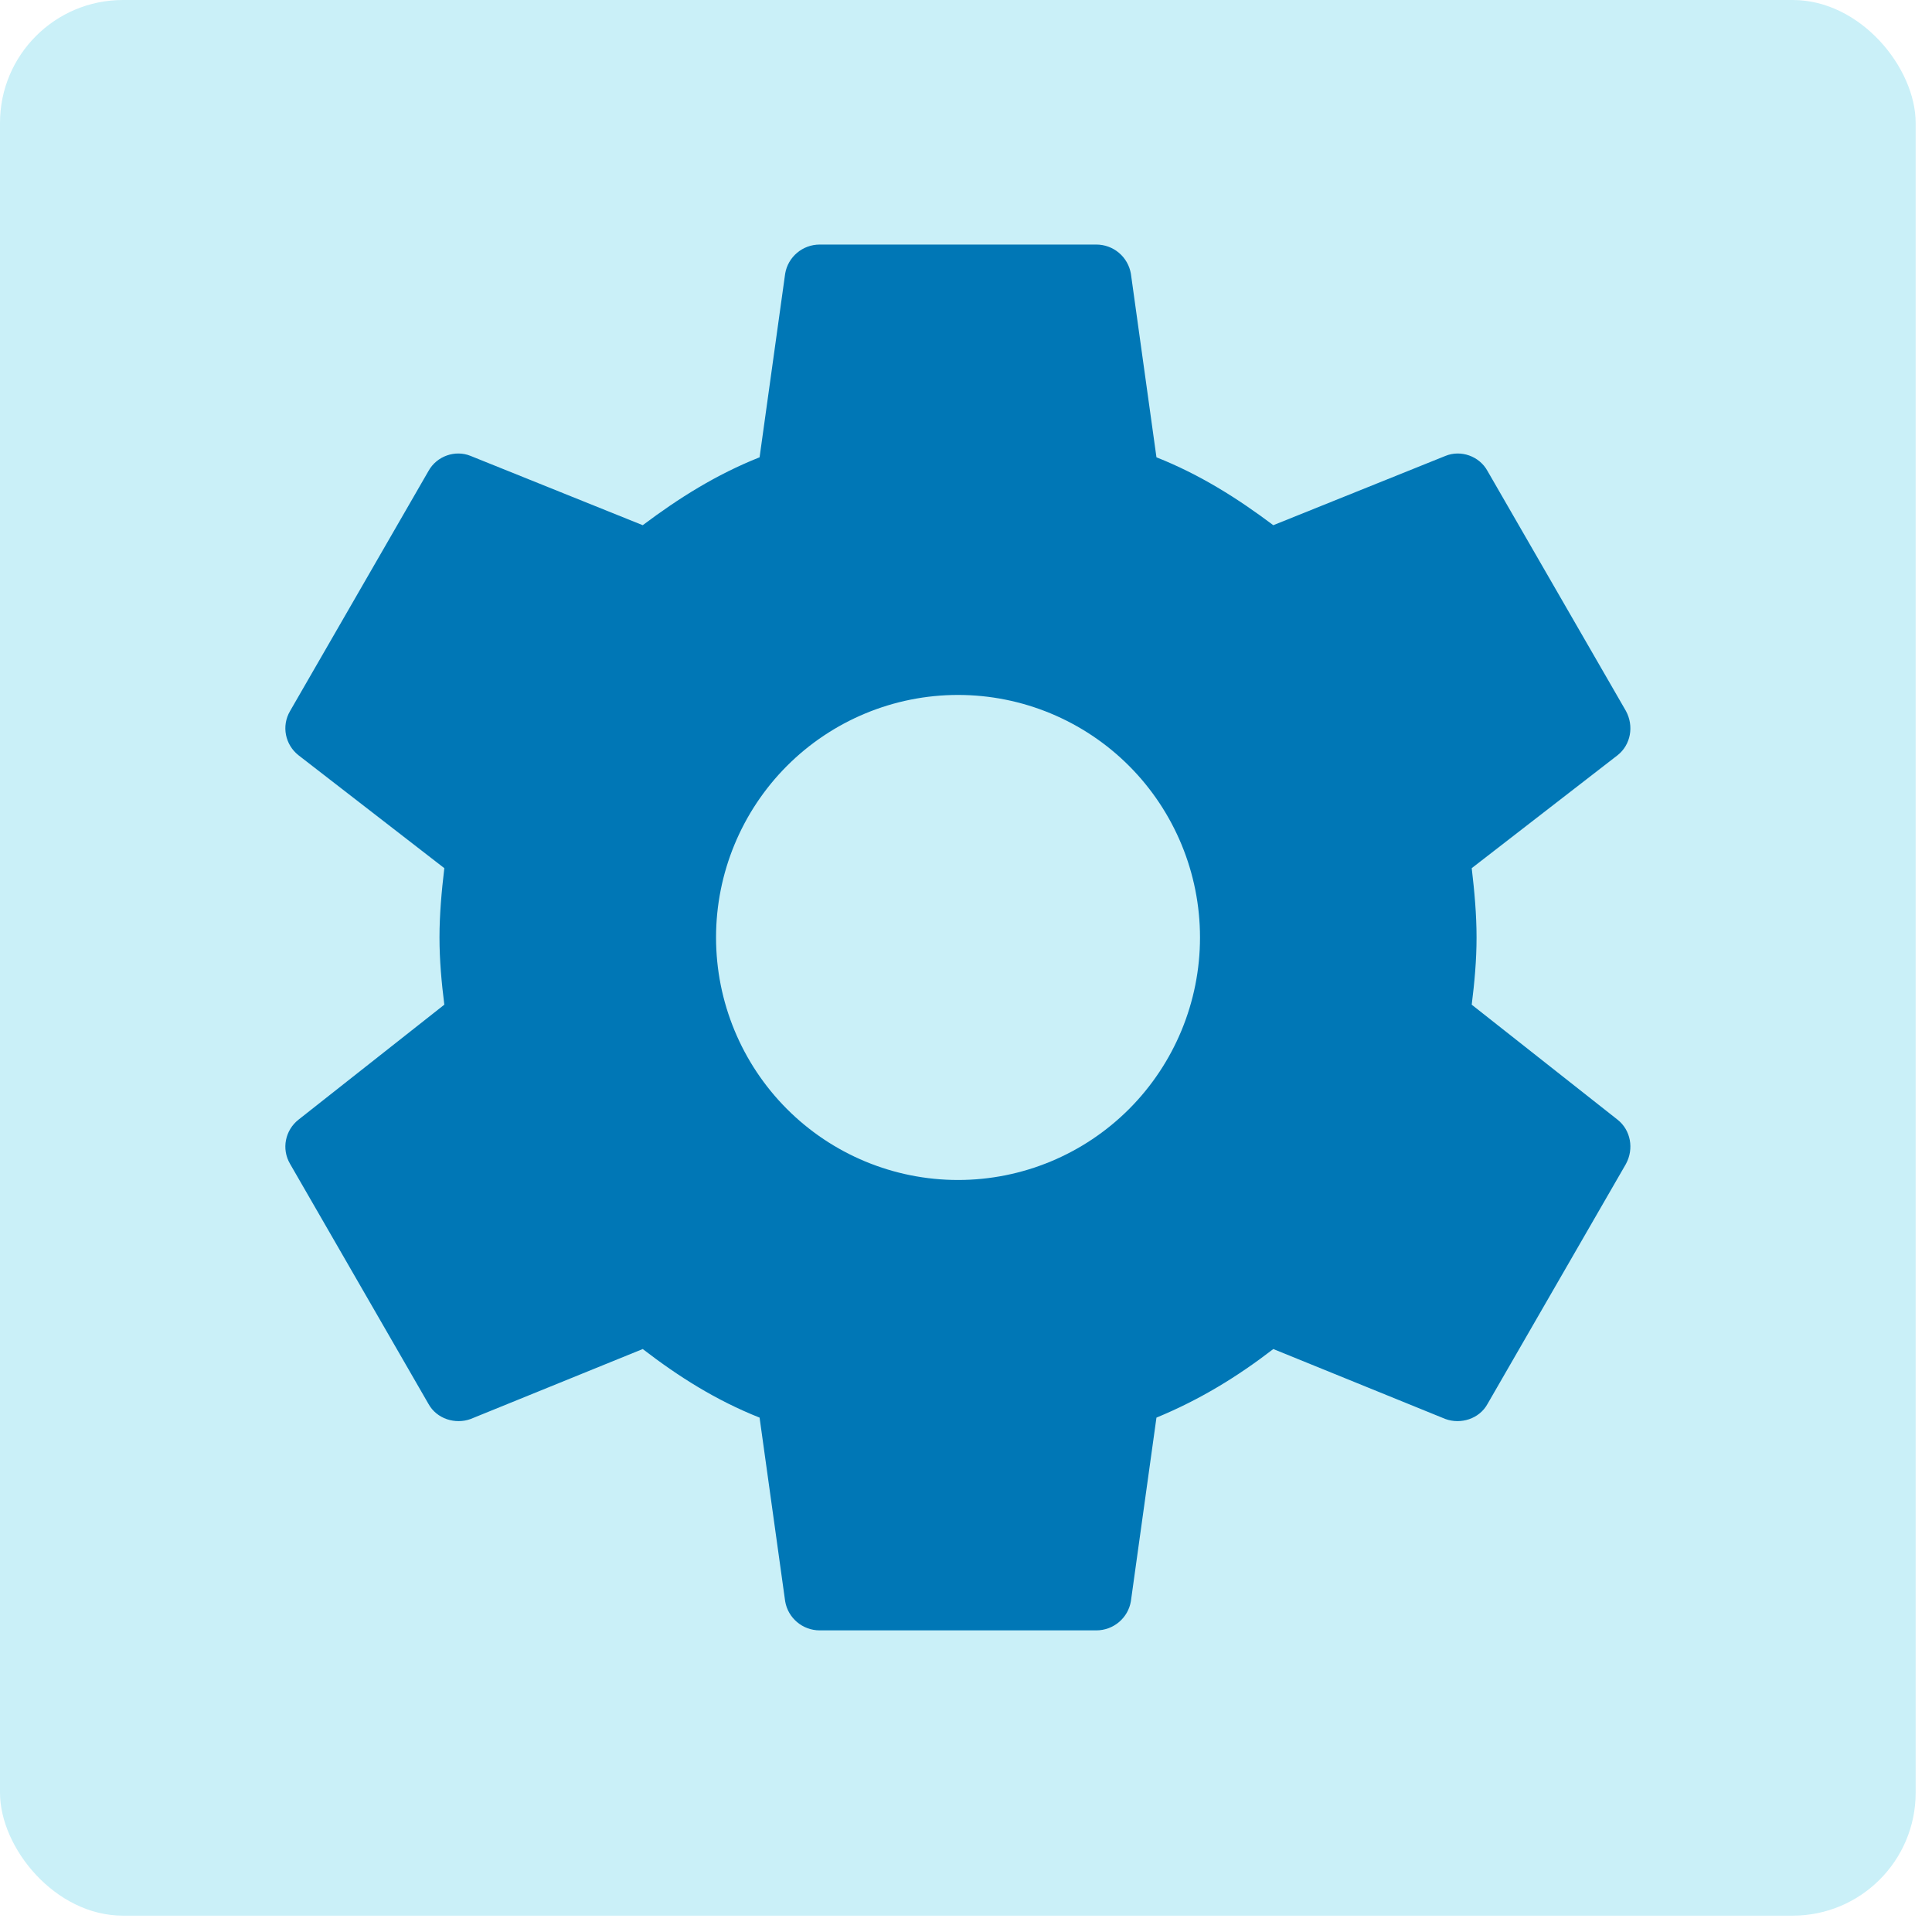
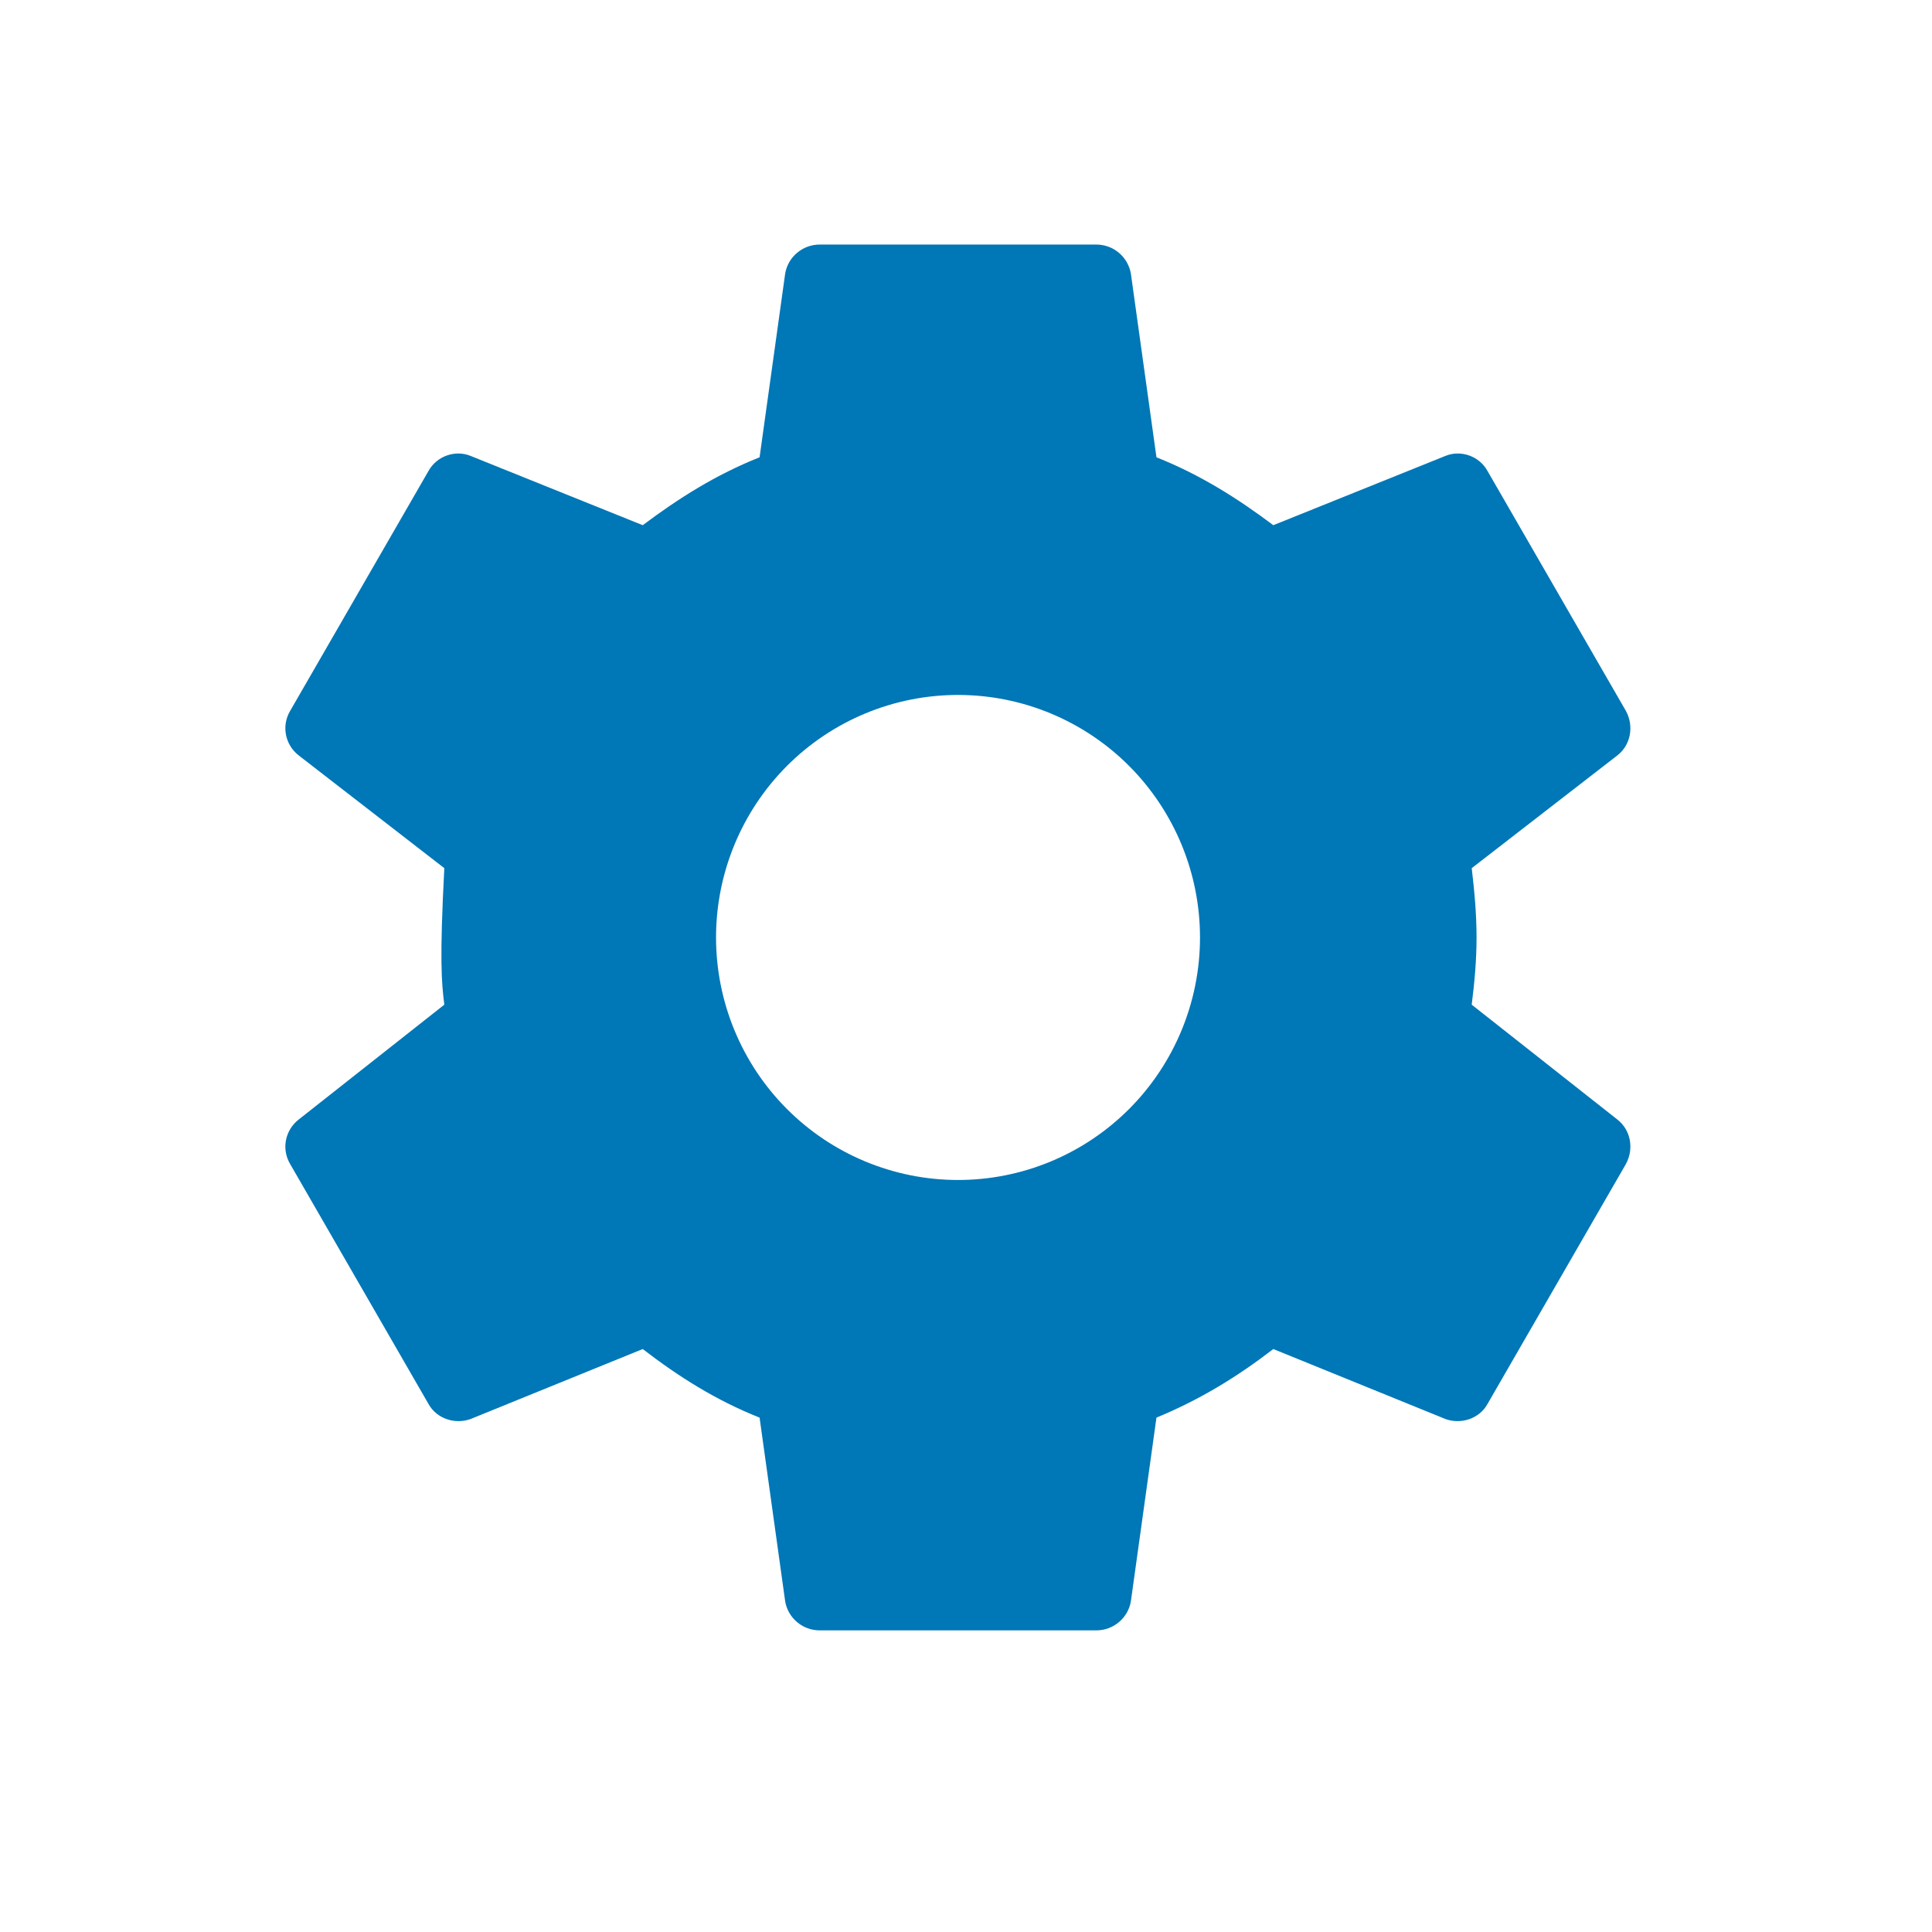
<svg xmlns="http://www.w3.org/2000/svg" width="50" height="50" viewBox="0 0 50 50" fill="none">
-   <rect width="49.577" height="49.577" rx="3.181" fill="#CAF0F8" />
-   <path d="M24.794 30.538C23.133 30.538 21.54 29.877 20.365 28.7C19.191 27.523 18.531 25.926 18.531 24.262C18.531 22.597 19.191 21.001 20.365 19.823C21.54 18.646 23.133 17.985 24.794 17.985C26.454 17.985 28.047 18.646 29.222 19.823C30.396 21.001 31.056 22.597 31.056 24.262C31.056 25.926 30.396 27.523 29.222 28.7C28.047 29.877 26.454 30.538 24.794 30.538ZM38.088 26.001C38.16 25.427 38.213 24.853 38.213 24.262C38.213 23.67 38.16 23.078 38.088 22.468L41.863 19.545C42.203 19.276 42.293 18.792 42.078 18.398L38.499 12.193C38.285 11.799 37.802 11.637 37.408 11.799L32.953 13.592C32.022 12.893 31.056 12.283 29.929 11.835L29.267 7.082C29.23 6.871 29.121 6.68 28.957 6.542C28.793 6.404 28.586 6.329 28.372 6.329H21.215C20.767 6.329 20.392 6.652 20.32 7.082L19.658 11.835C18.531 12.283 17.565 12.893 16.634 13.592L12.179 11.799C11.785 11.637 11.302 11.799 11.087 12.193L7.509 18.398C7.276 18.792 7.384 19.276 7.724 19.545L11.499 22.468C11.427 23.078 11.374 23.67 11.374 24.262C11.374 24.853 11.427 25.427 11.499 26.001L7.724 28.978C7.384 29.247 7.276 29.731 7.509 30.125L11.087 36.33C11.302 36.724 11.785 36.868 12.179 36.724L16.634 34.913C17.565 35.63 18.531 36.24 19.658 36.688L20.32 41.441C20.392 41.871 20.767 42.194 21.215 42.194H28.372C28.819 42.194 29.195 41.871 29.267 41.441L29.929 36.688C31.056 36.222 32.022 35.63 32.953 34.913L37.408 36.724C37.802 36.868 38.285 36.724 38.499 36.33L42.078 30.125C42.293 29.731 42.203 29.247 41.863 28.978L38.088 26.001Z" fill="#0077B6" />
+   <path d="M24.794 30.538C23.133 30.538 21.54 29.877 20.365 28.7C19.191 27.523 18.531 25.926 18.531 24.262C18.531 22.597 19.191 21.001 20.365 19.823C21.54 18.646 23.133 17.985 24.794 17.985C26.454 17.985 28.047 18.646 29.222 19.823C30.396 21.001 31.056 22.597 31.056 24.262C31.056 25.926 30.396 27.523 29.222 28.7C28.047 29.877 26.454 30.538 24.794 30.538ZM38.088 26.001C38.16 25.427 38.213 24.853 38.213 24.262C38.213 23.67 38.16 23.078 38.088 22.468L41.863 19.545C42.203 19.276 42.293 18.792 42.078 18.398L38.499 12.193C38.285 11.799 37.802 11.637 37.408 11.799L32.953 13.592C32.022 12.893 31.056 12.283 29.929 11.835L29.267 7.082C29.23 6.871 29.121 6.68 28.957 6.542C28.793 6.404 28.586 6.329 28.372 6.329H21.215C20.767 6.329 20.392 6.652 20.32 7.082L19.658 11.835C18.531 12.283 17.565 12.893 16.634 13.592L12.179 11.799C11.785 11.637 11.302 11.799 11.087 12.193L7.509 18.398C7.276 18.792 7.384 19.276 7.724 19.545L11.499 22.468C11.374 24.853 11.427 25.427 11.499 26.001L7.724 28.978C7.384 29.247 7.276 29.731 7.509 30.125L11.087 36.33C11.302 36.724 11.785 36.868 12.179 36.724L16.634 34.913C17.565 35.63 18.531 36.24 19.658 36.688L20.32 41.441C20.392 41.871 20.767 42.194 21.215 42.194H28.372C28.819 42.194 29.195 41.871 29.267 41.441L29.929 36.688C31.056 36.222 32.022 35.63 32.953 34.913L37.408 36.724C37.802 36.868 38.285 36.724 38.499 36.33L42.078 30.125C42.293 29.731 42.203 29.247 41.863 28.978L38.088 26.001Z" fill="#0077B6" />
</svg>